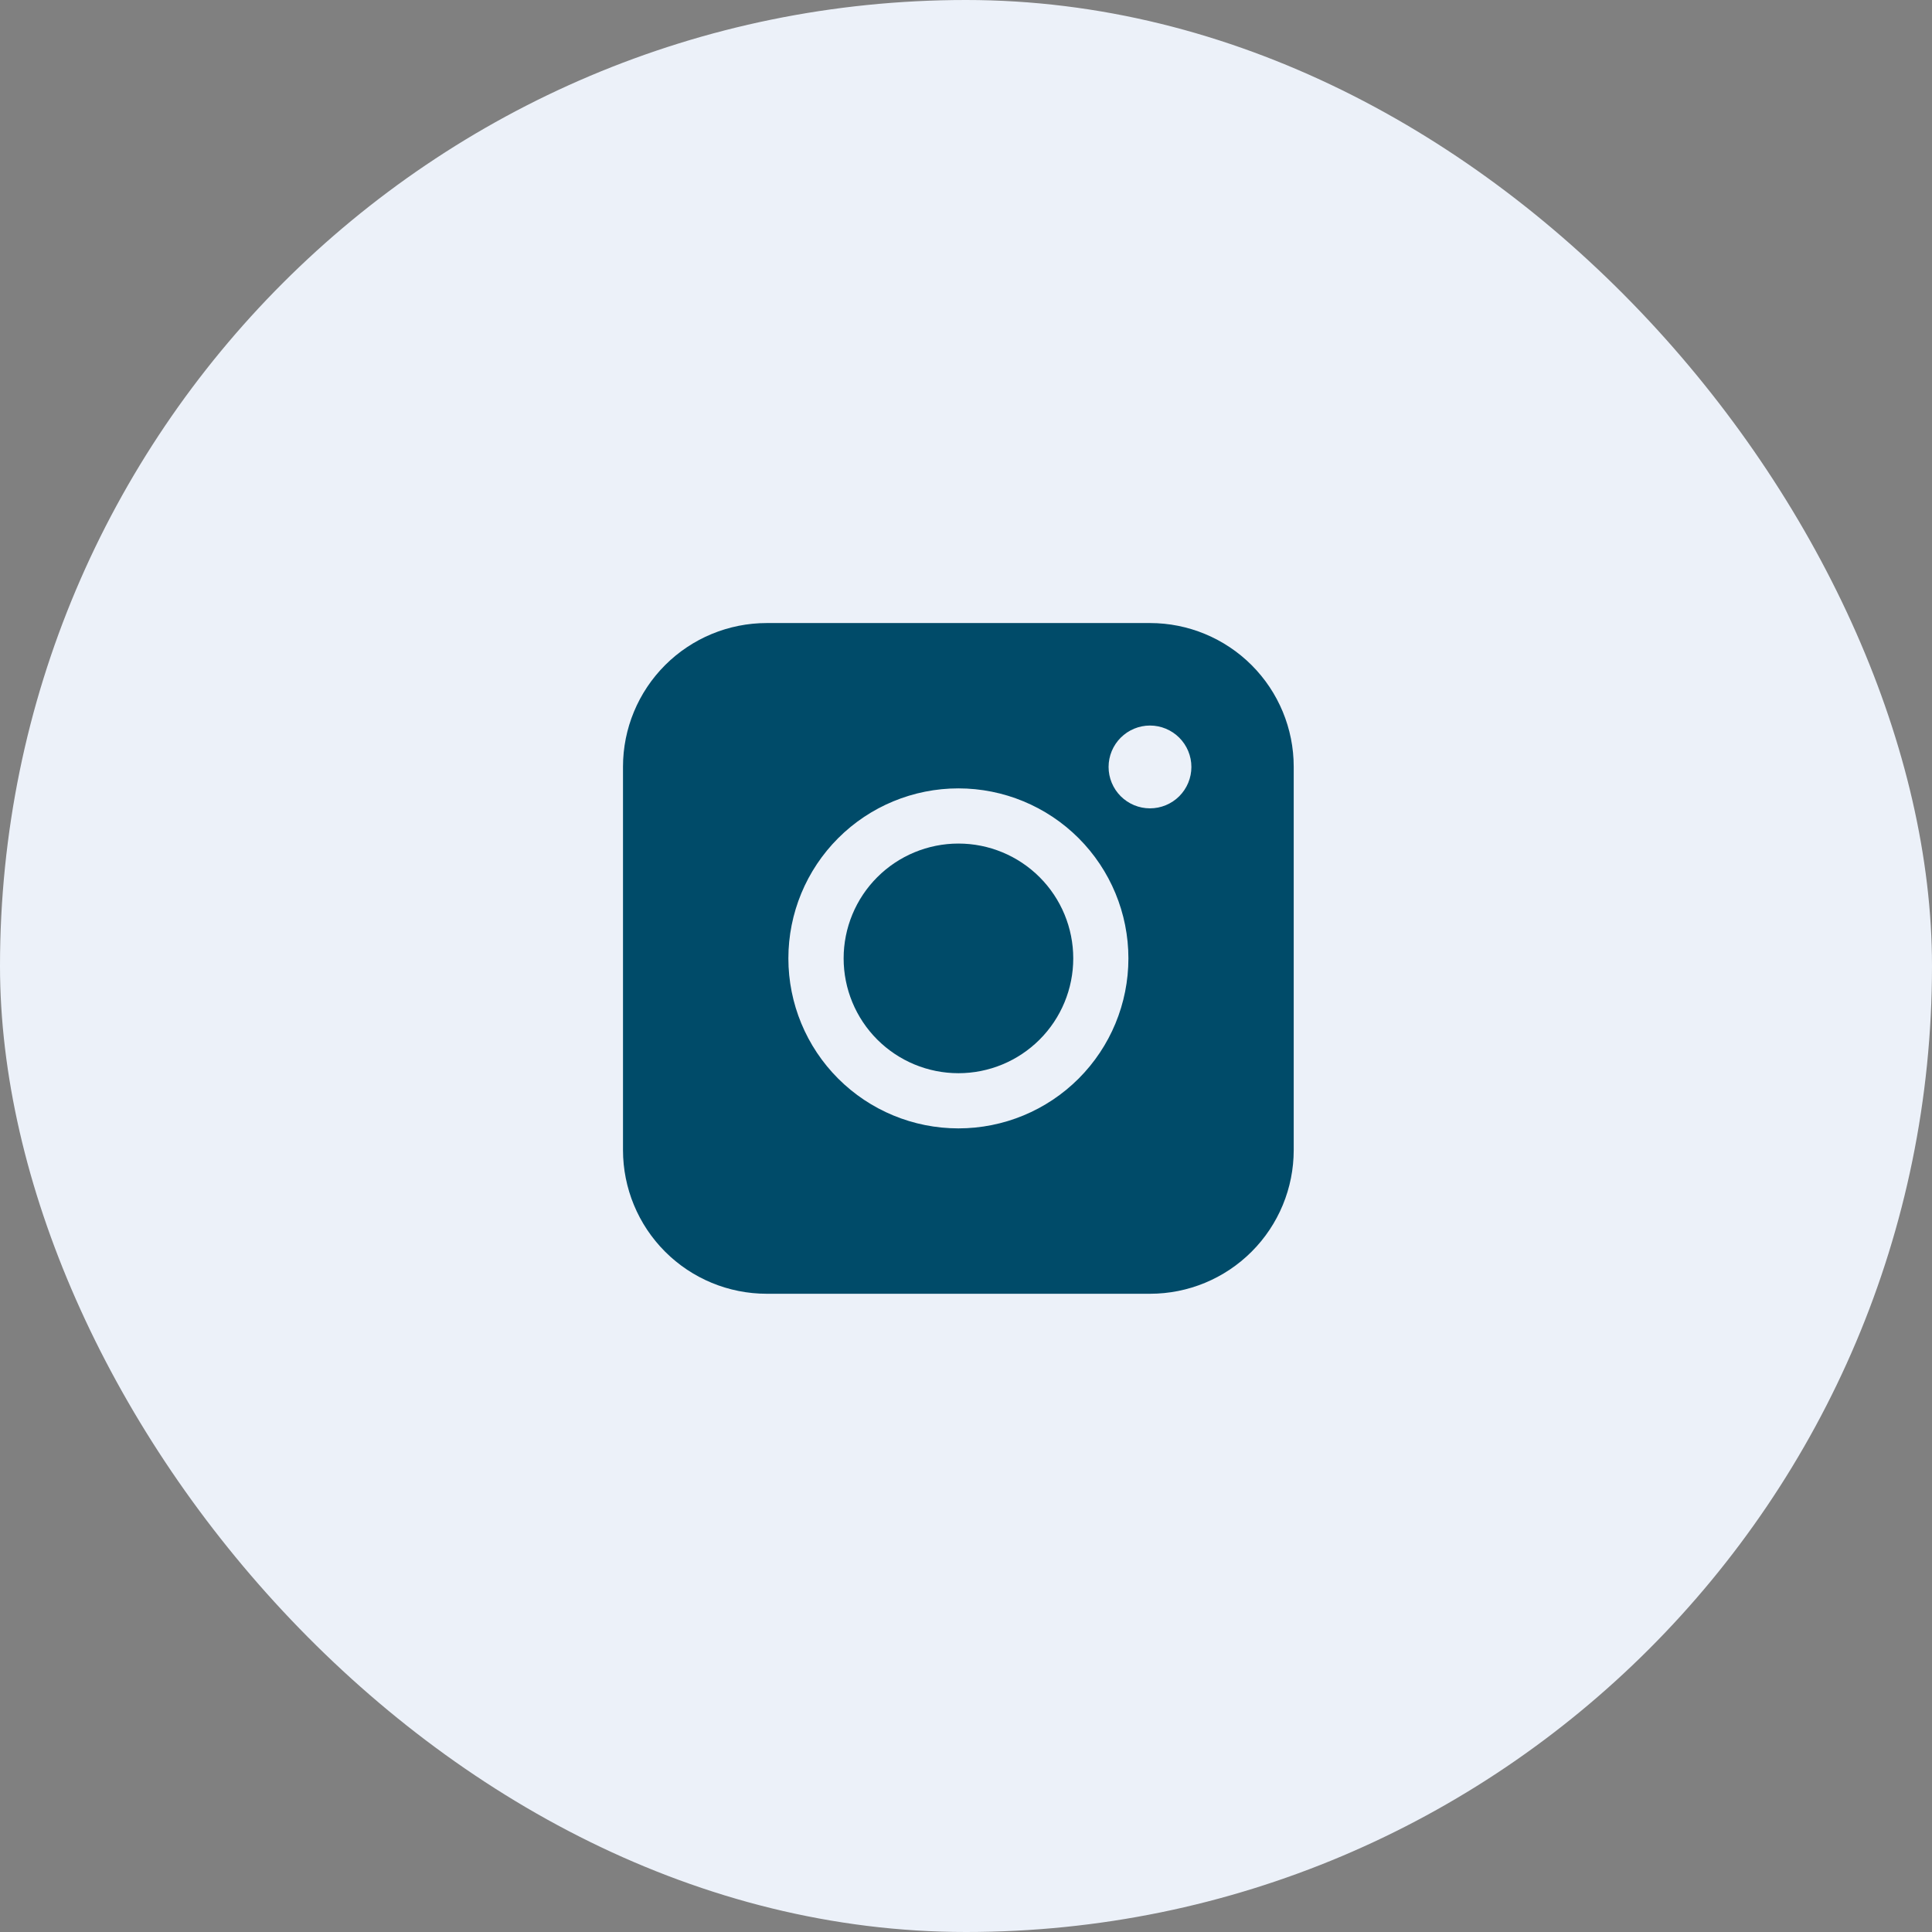
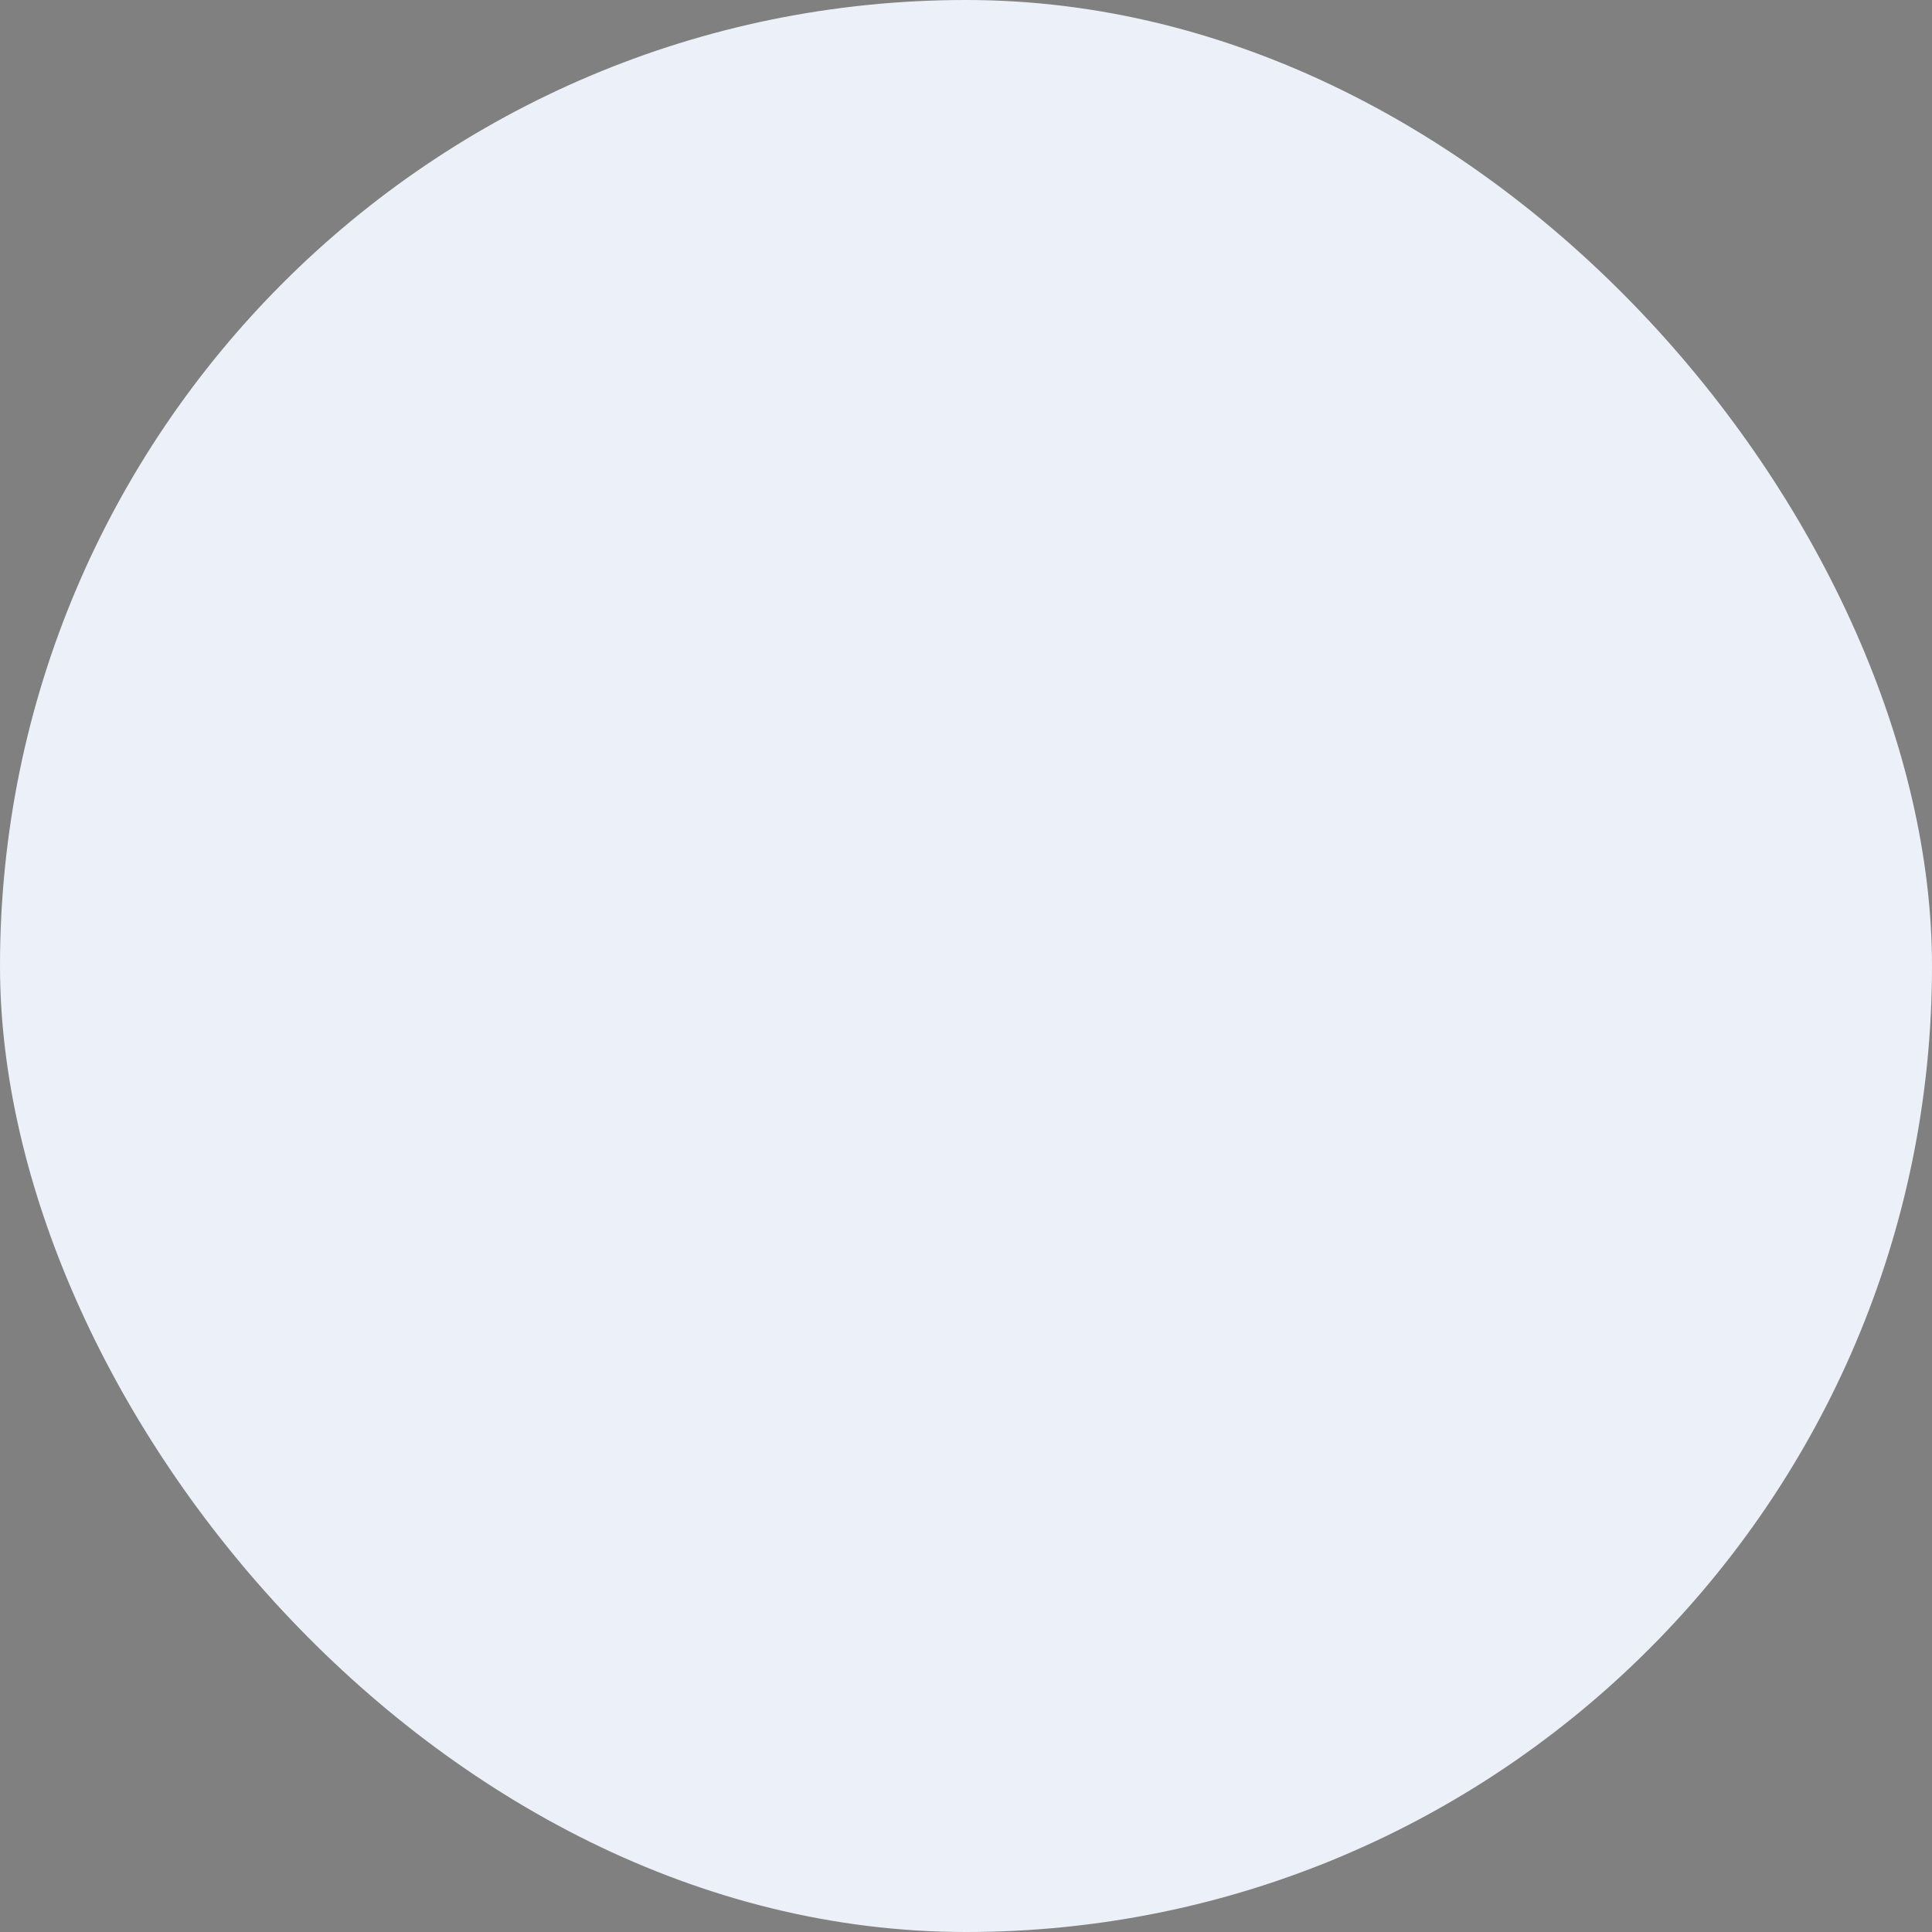
<svg xmlns="http://www.w3.org/2000/svg" width="80" height="80" viewBox="0 0 80 80" fill="none">
  <rect x="0" y="0" width="80" height="80" fill="#808080" stroke="none" />
  <rect width="80" height="80" rx="40" fill="#ECF1F9" />
-   <path fill-rule="evenodd" clip-rule="evenodd" d="M31.749 25.799C30.171 25.799 28.657 26.426 27.541 27.541C26.425 28.657 25.797 30.17 25.797 31.748V47.62C25.797 49.199 26.424 50.713 27.54 51.829C28.656 52.946 30.17 53.572 31.749 53.572H47.621C49.199 53.572 50.712 52.945 51.828 51.828C52.944 50.712 53.57 49.199 53.57 47.62V31.748C53.57 30.171 52.943 28.658 51.827 27.542C50.711 26.427 49.198 25.799 47.621 25.799H31.749ZM49.333 31.758C49.333 32.212 49.152 32.648 48.831 32.97C48.509 33.291 48.073 33.472 47.618 33.472C47.164 33.472 46.728 33.291 46.406 32.97C46.085 32.648 45.904 32.212 45.904 31.758C45.904 31.303 46.085 30.867 46.406 30.546C46.728 30.224 47.164 30.043 47.618 30.043C48.073 30.043 48.509 30.224 48.831 30.546C49.152 30.867 49.333 31.303 49.333 31.758ZM39.687 34.93C38.426 34.93 37.217 35.431 36.325 36.323C35.434 37.214 34.933 38.424 34.933 39.684C34.933 40.946 35.434 42.155 36.325 43.046C37.217 43.938 38.426 44.439 39.687 44.439C40.948 44.439 42.157 43.938 43.049 43.046C43.94 42.155 44.441 40.946 44.441 39.684C44.441 38.424 43.94 37.214 43.049 36.323C42.157 35.431 40.948 34.93 39.687 34.93ZM32.645 39.684C32.645 37.817 33.386 36.027 34.707 34.706C36.027 33.386 37.818 32.645 39.685 32.645C41.552 32.645 43.342 33.386 44.663 34.706C45.983 36.027 46.725 37.817 46.725 39.684C46.725 41.552 45.983 43.342 44.663 44.663C43.342 45.983 41.552 46.724 39.685 46.724C37.818 46.724 36.027 45.983 34.707 44.663C33.386 43.342 32.645 41.552 32.645 39.684Z" fill="#004B69" />
</svg>